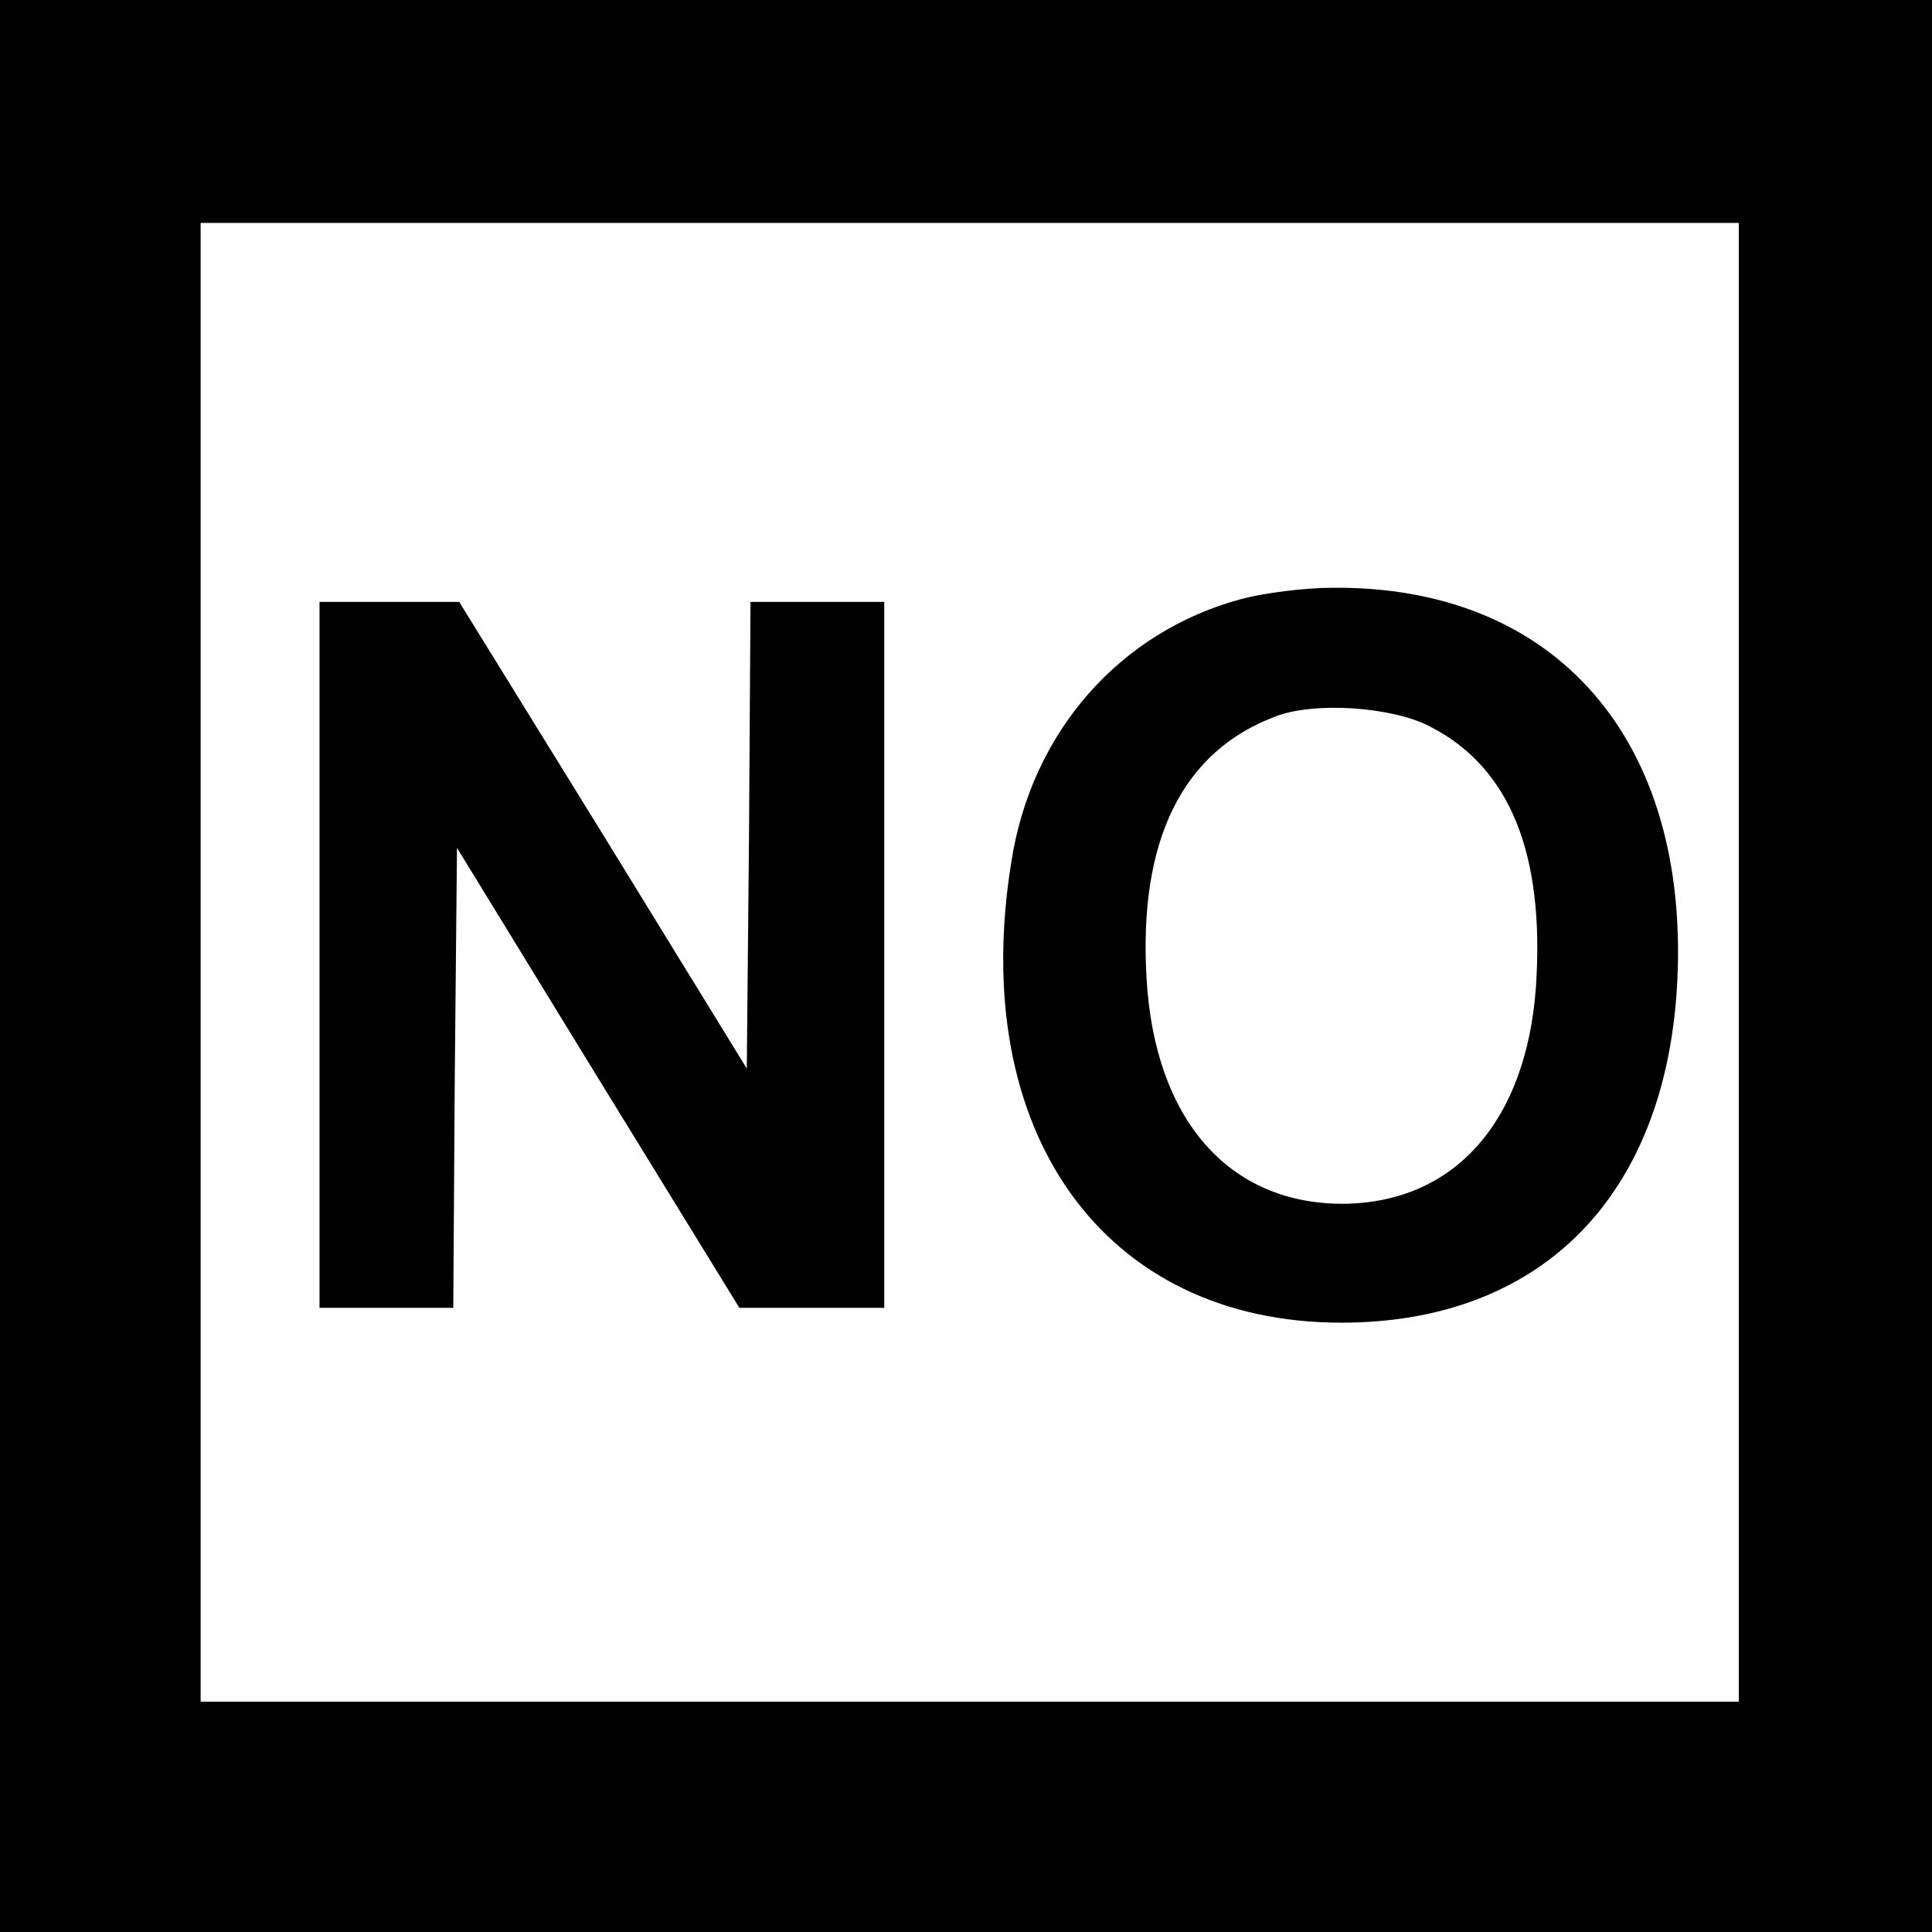
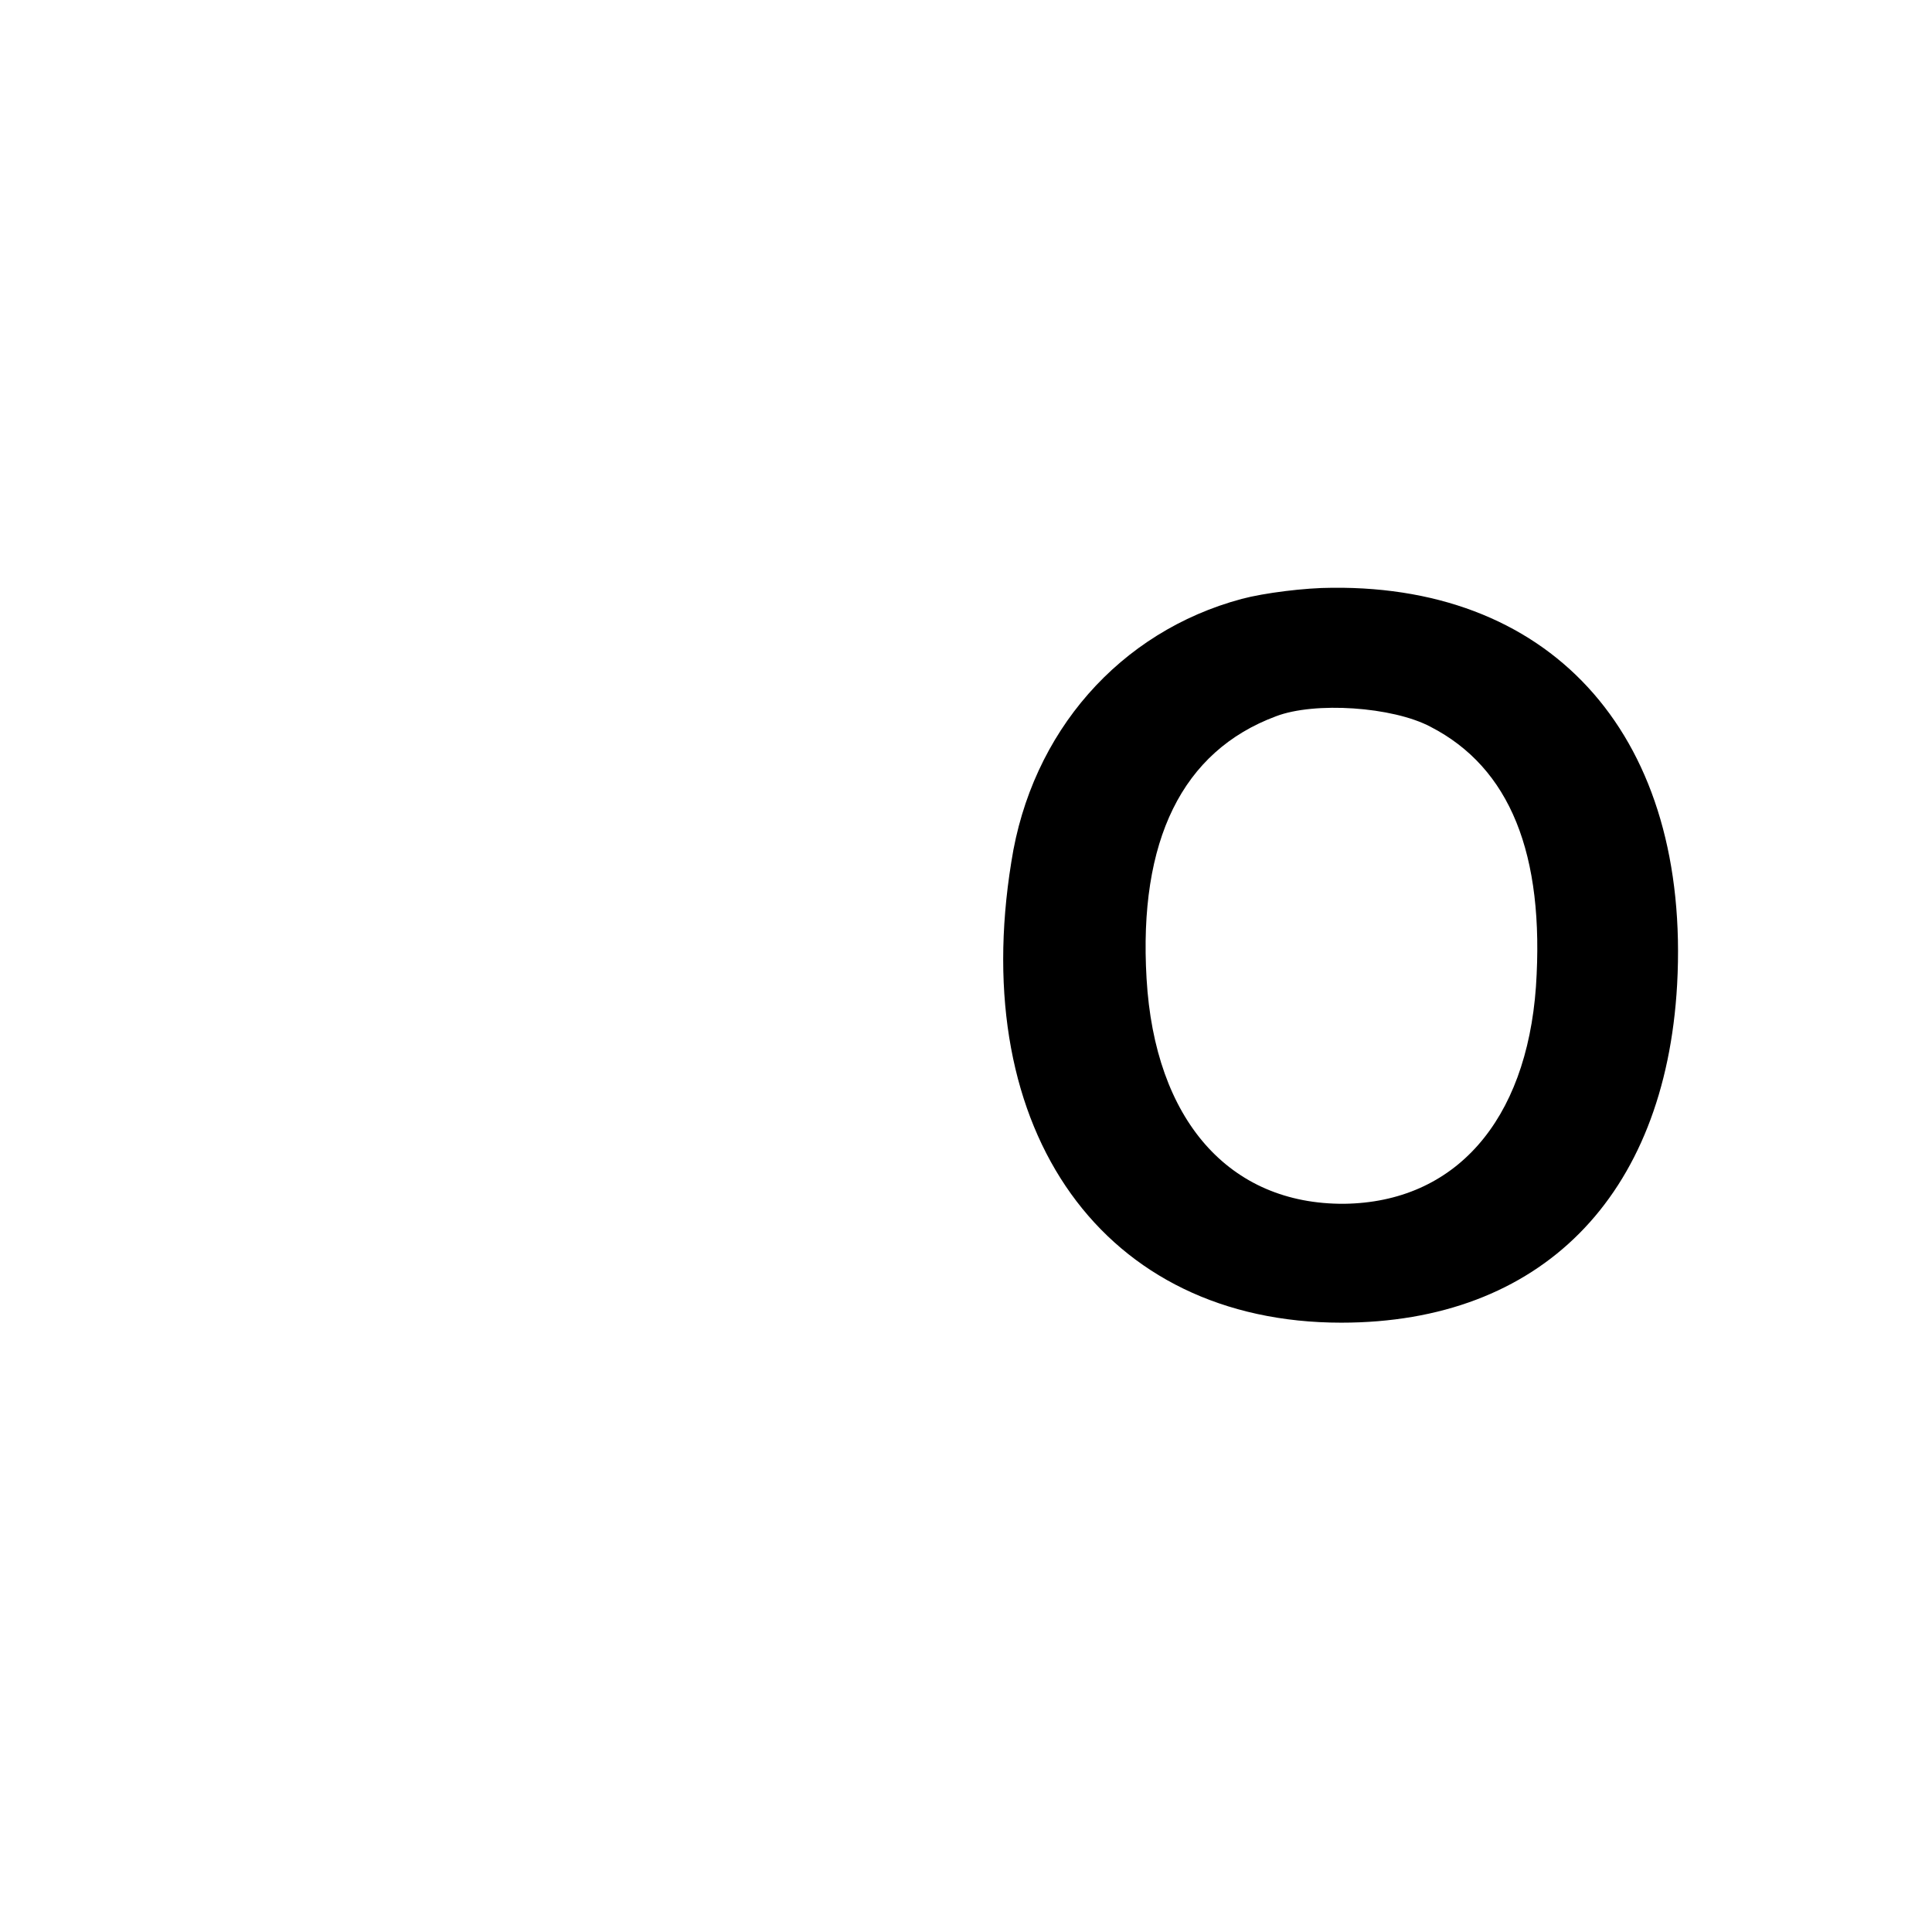
<svg xmlns="http://www.w3.org/2000/svg" version="1.0" width="260pt" height="260pt" viewBox="0 0 260 260" preserveAspectRatio="xMidYMid meet">
  <g transform="translate(0,260) scale(0.1,-0.1)" fill="#000000" stroke="none">
-     <path d="M0 1300 l0 -1300 1300 0 1300 0 0 1300 0 1300 -1300 0 -1300 0 0 -1300z m2340 5 l0 -995 -1035 0 -1035 0 0 995 0 995 1035 0 1035 0 0 -995z" />
    <path d="M1671 1794 c-164 -44 -283 -179 -310 -354 -59 -364 125 -620 444 -620 268 0 436 169 452 455 18 329 -163 537 -464 534 -37 0 -92 -7 -122 -15z m254 -172 c107 -55 154 -171 142 -350 -13 -181 -109 -290 -258 -292 -155 -1 -255 113 -266 303 -11 186 48 306 174 353 52 20 157 13 208 -14z" />
-     <path d="M430 1315 l0 -475 90 0 90 0 2 309 3 310 190 -310 190 -309 98 0 97 0 0 475 0 475 -90 0 -90 0 -2 -314 -3 -314 -193 314 -194 314 -94 0 -94 0 0 -475z" />
  </g>
</svg>